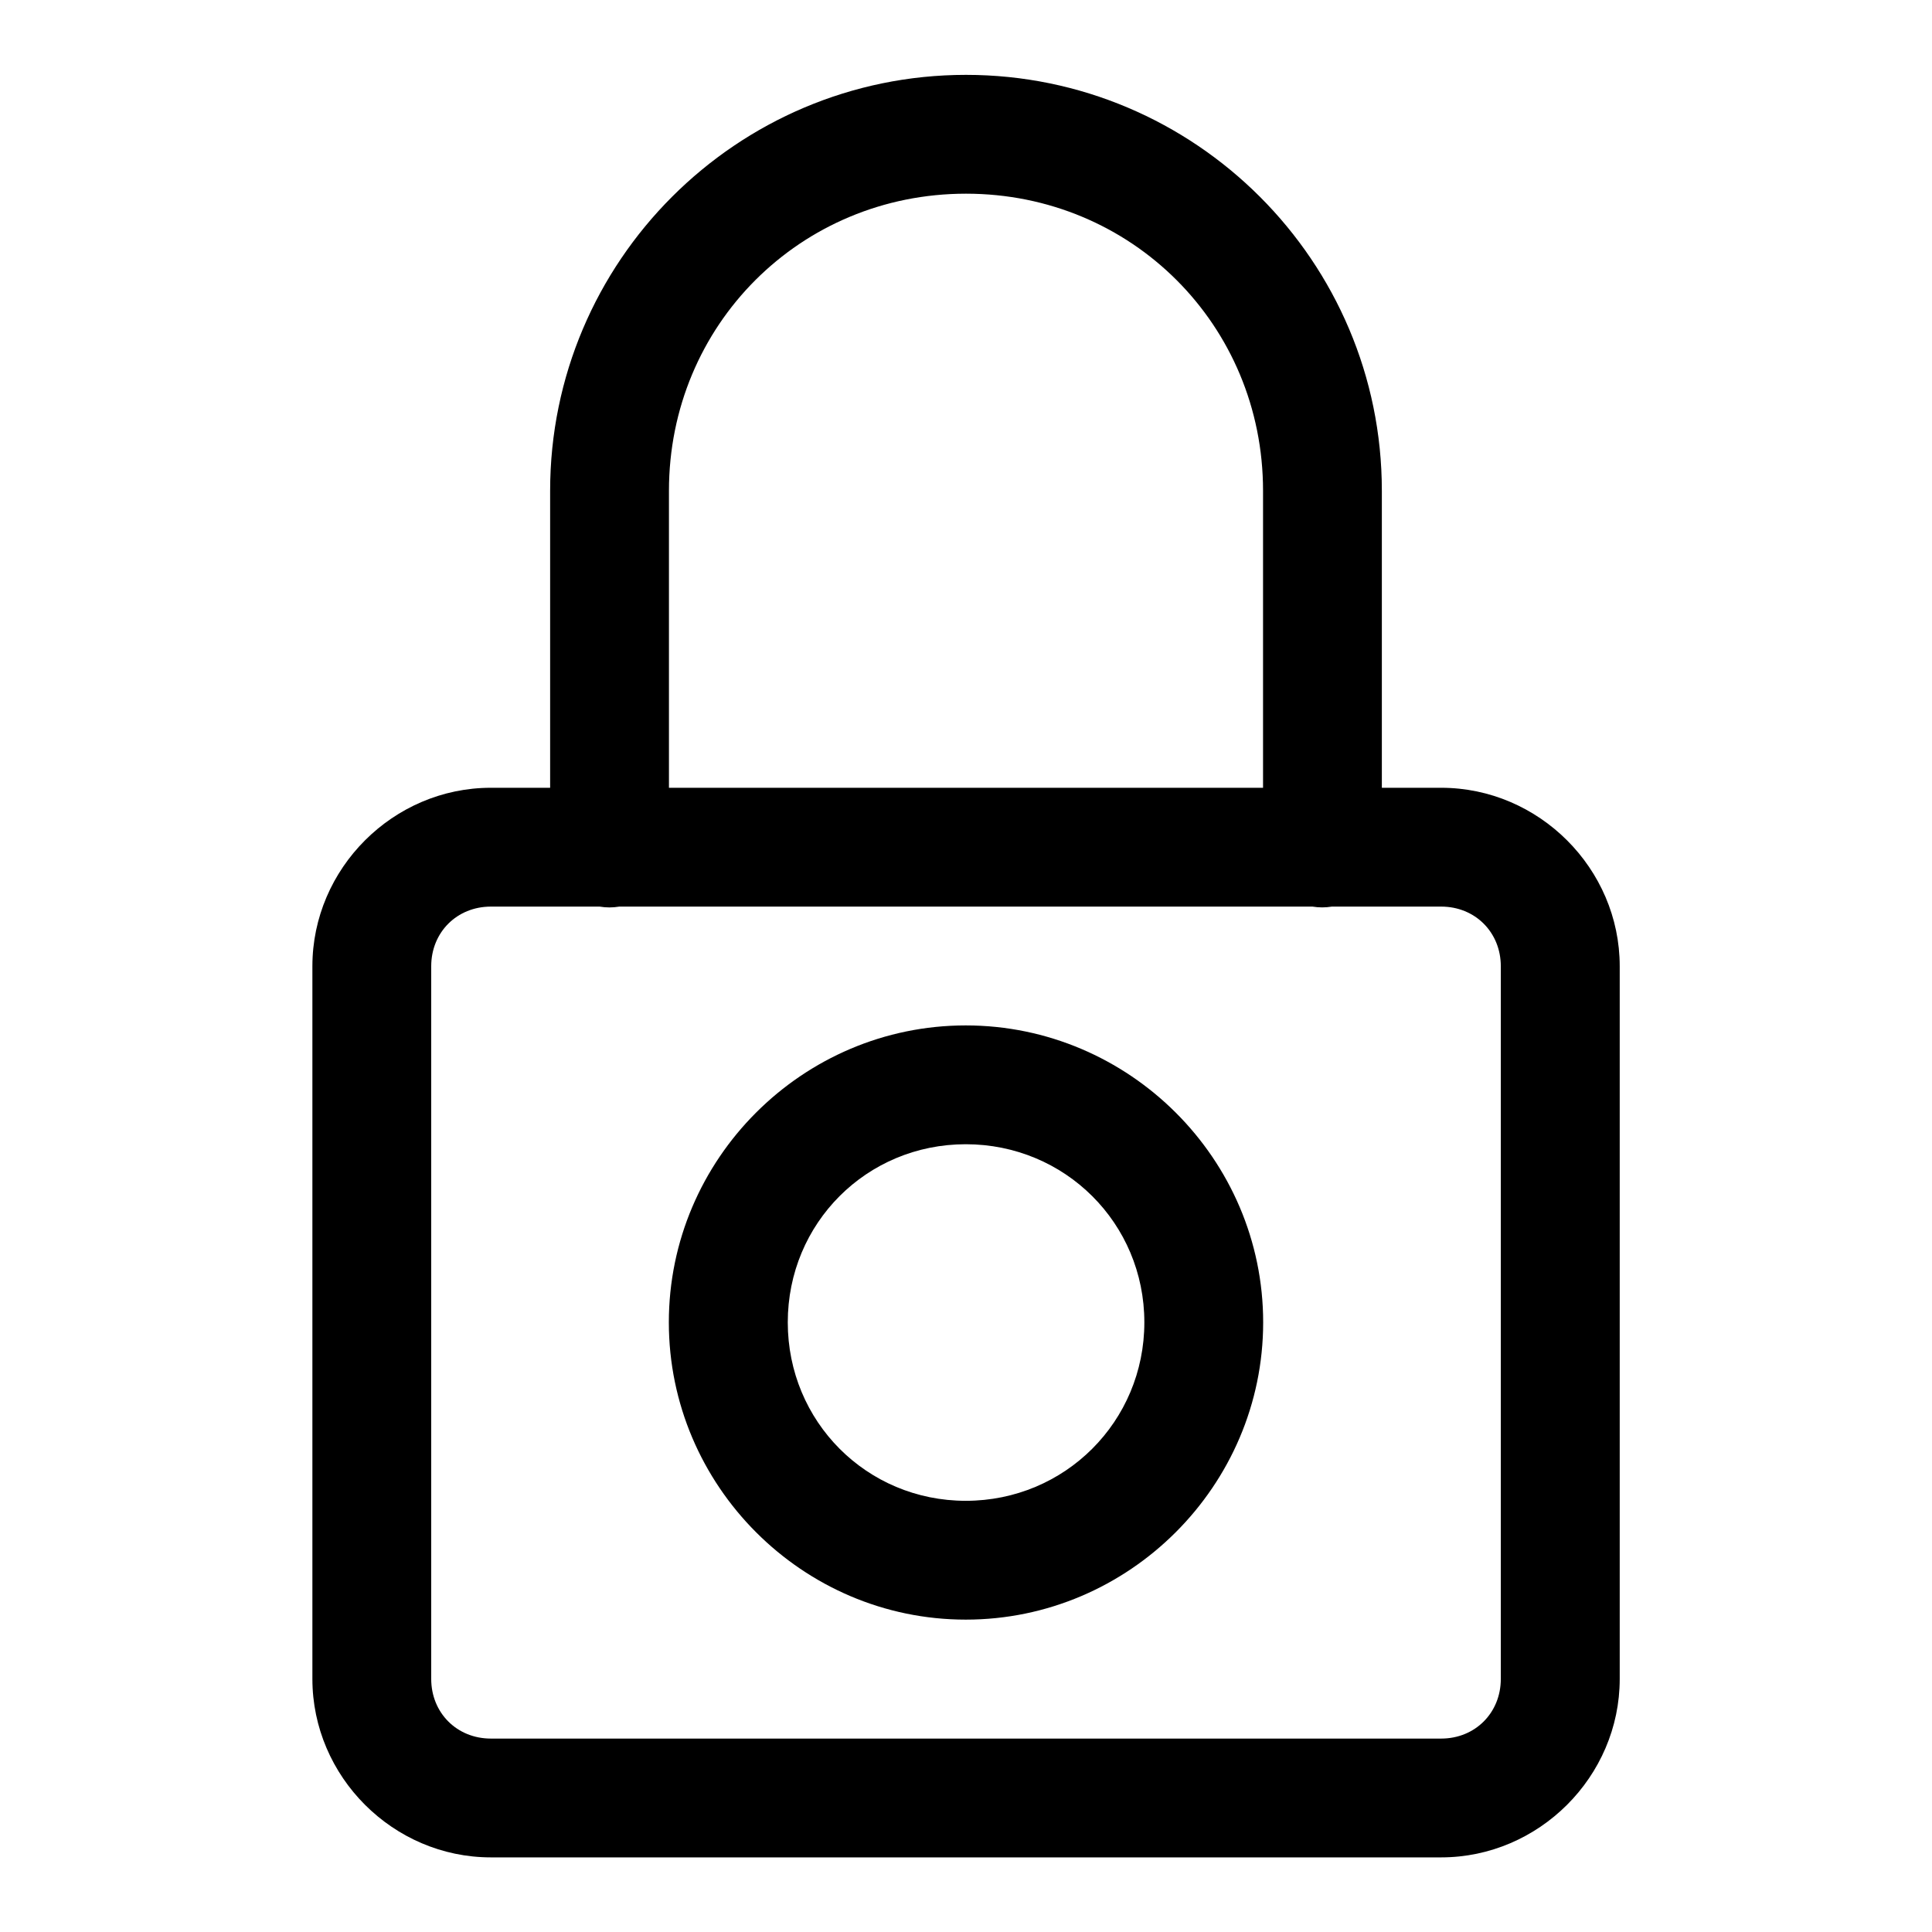
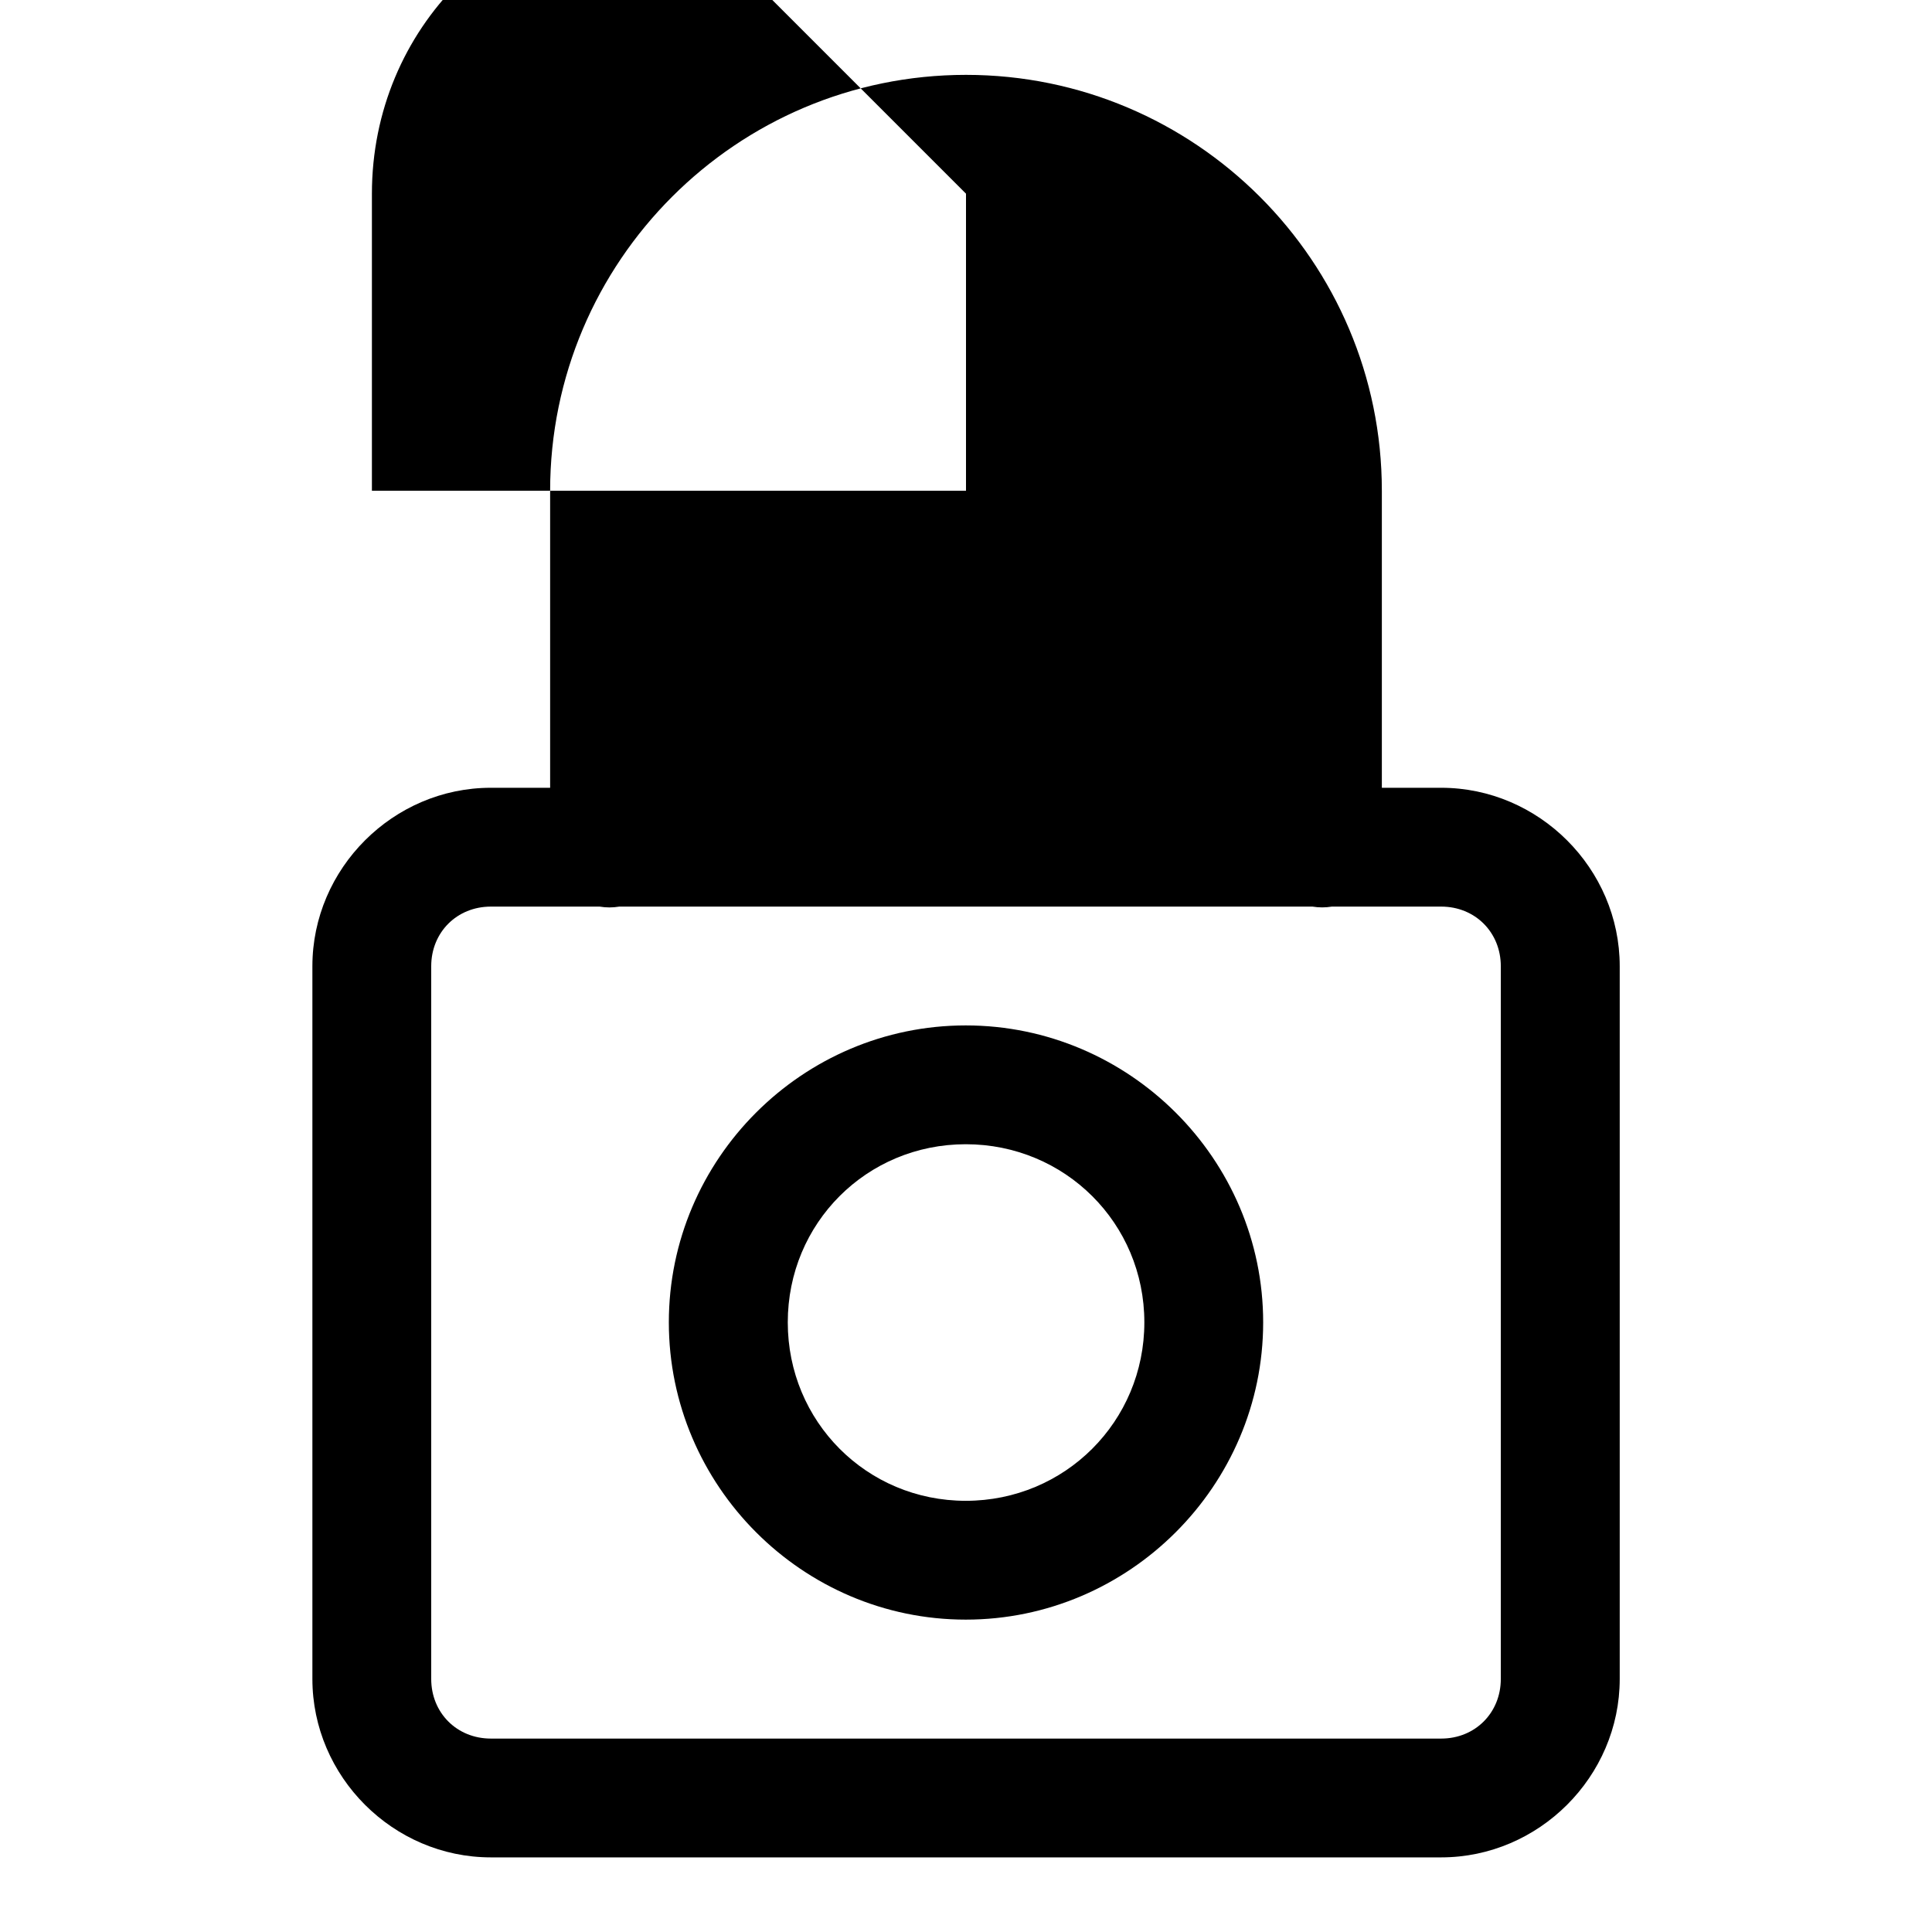
<svg xmlns="http://www.w3.org/2000/svg" fill="#000000" width="800px" height="800px" version="1.1" viewBox="144 144 512 512">
-   <path d="m400 163.84c-60.785 0-110.21 49.426-110.21 110.21v78.719h-15.711c-25.895 0-47.293 21.398-47.293 47.293v188.87c0 25.895 21.398 47.293 47.293 47.293h251.84c25.891 0 47.324-21.398 47.324-47.293v-188.87c0-25.895-21.434-47.293-47.324-47.293h-15.715v-78.719c0-60.785-49.426-110.21-110.21-110.21zm0 31.488c43.883 0 78.719 34.84 78.719 78.723v78.719h-157.44v-78.719c0-43.883 34.836-78.723 78.723-78.723zm-125.92 188.93h28.812c1.73 0.293 3.496 0.293 5.227 0h183.7c1.703 0.281 3.438 0.281 5.137 0h28.969c8.992 0 15.805 6.812 15.805 15.805v188.87c0 8.996-6.812 15.809-15.805 15.809h-251.84c-8.996 0-15.809-6.812-15.809-15.809v-188.87c0-8.992 6.812-15.805 15.809-15.805zm125.86 31.488c-43.289 0-78.691 35.398-78.691 78.691 0 43.289 35.402 78.781 78.691 78.781s78.812-35.492 78.812-78.781c0-43.293-35.523-78.691-78.812-78.691zm0 31.488c26.273 0 47.324 20.93 47.324 47.203 0 26.27-21.051 47.293-47.324 47.293s-47.172-21.023-47.172-47.293c0-26.273 20.898-47.203 47.172-47.203z" />
+   <path d="m400 163.84c-60.785 0-110.21 49.426-110.21 110.21v78.719h-15.711c-25.895 0-47.293 21.398-47.293 47.293v188.87c0 25.895 21.398 47.293 47.293 47.293h251.84c25.891 0 47.324-21.398 47.324-47.293v-188.87c0-25.895-21.434-47.293-47.324-47.293h-15.715v-78.719c0-60.785-49.426-110.21-110.21-110.21zm0 31.488v78.719h-157.44v-78.719c0-43.883 34.836-78.723 78.723-78.723zm-125.92 188.93h28.812c1.73 0.293 3.496 0.293 5.227 0h183.7c1.703 0.281 3.438 0.281 5.137 0h28.969c8.992 0 15.805 6.812 15.805 15.805v188.87c0 8.996-6.812 15.809-15.805 15.809h-251.84c-8.996 0-15.809-6.812-15.809-15.809v-188.87c0-8.992 6.812-15.805 15.809-15.805zm125.86 31.488c-43.289 0-78.691 35.398-78.691 78.691 0 43.289 35.402 78.781 78.691 78.781s78.812-35.492 78.812-78.781c0-43.293-35.523-78.691-78.812-78.691zm0 31.488c26.273 0 47.324 20.93 47.324 47.203 0 26.27-21.051 47.293-47.324 47.293s-47.172-21.023-47.172-47.293c0-26.273 20.898-47.203 47.172-47.203z" />
</svg>